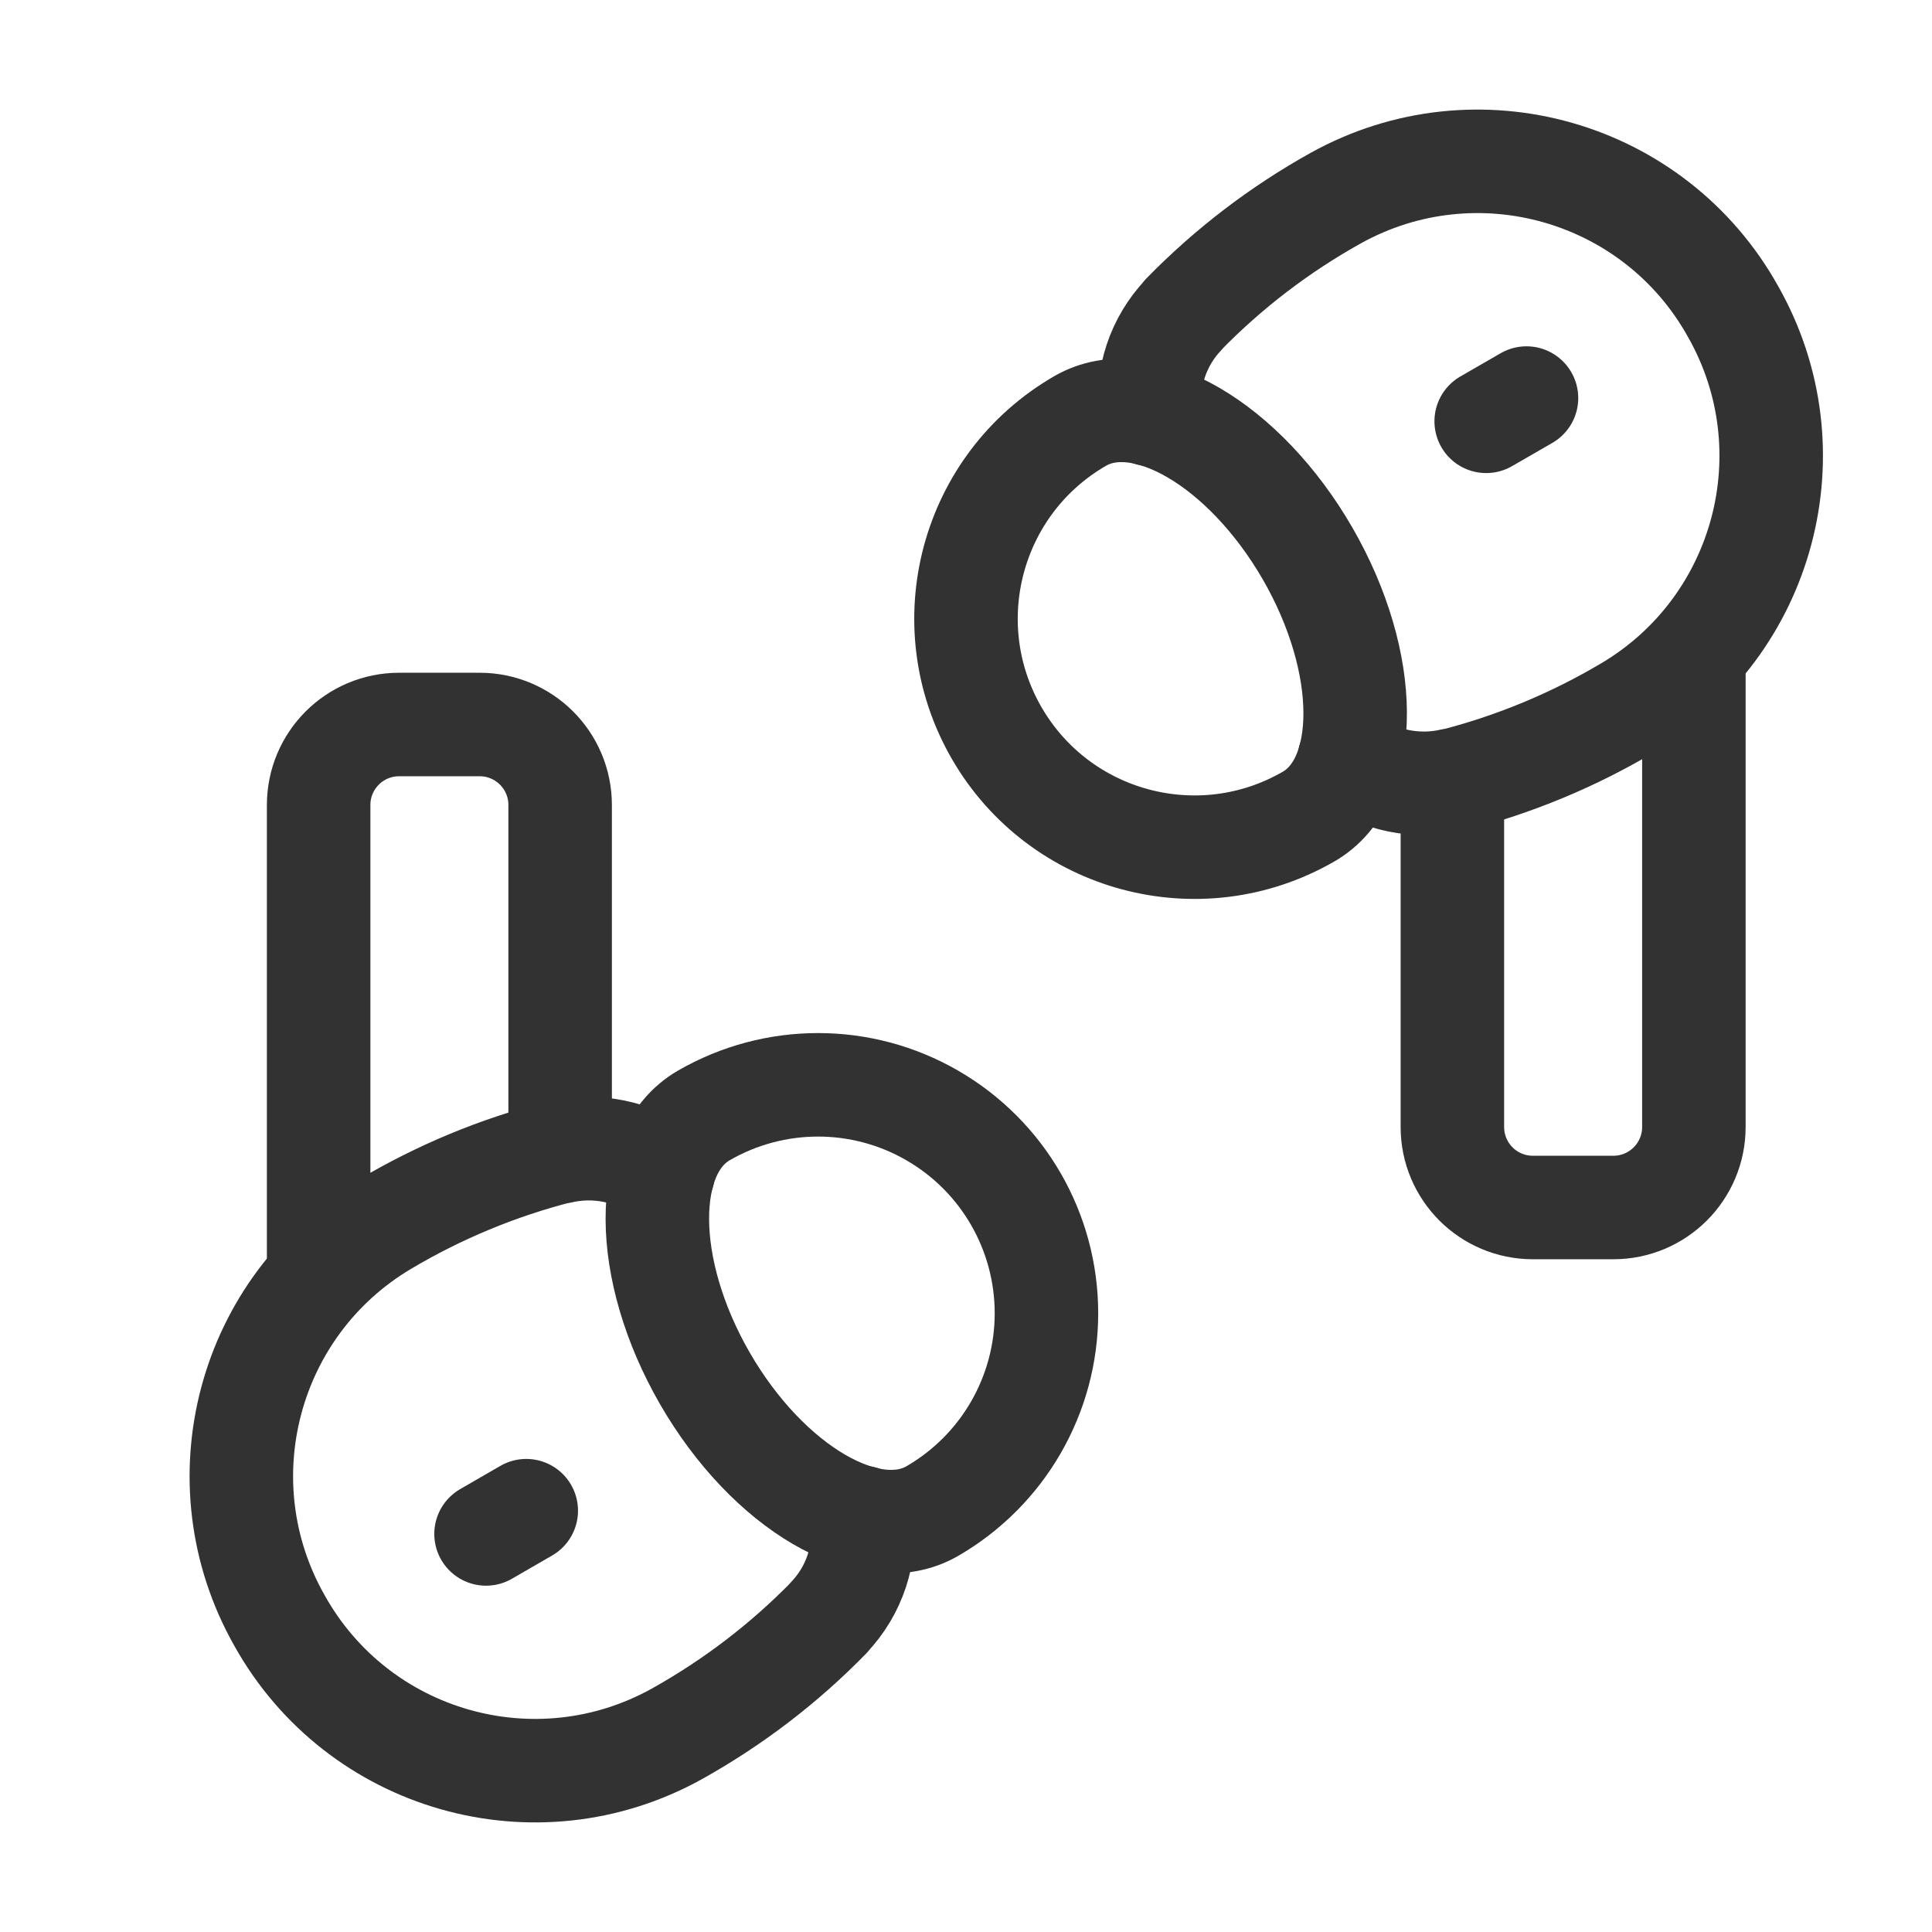
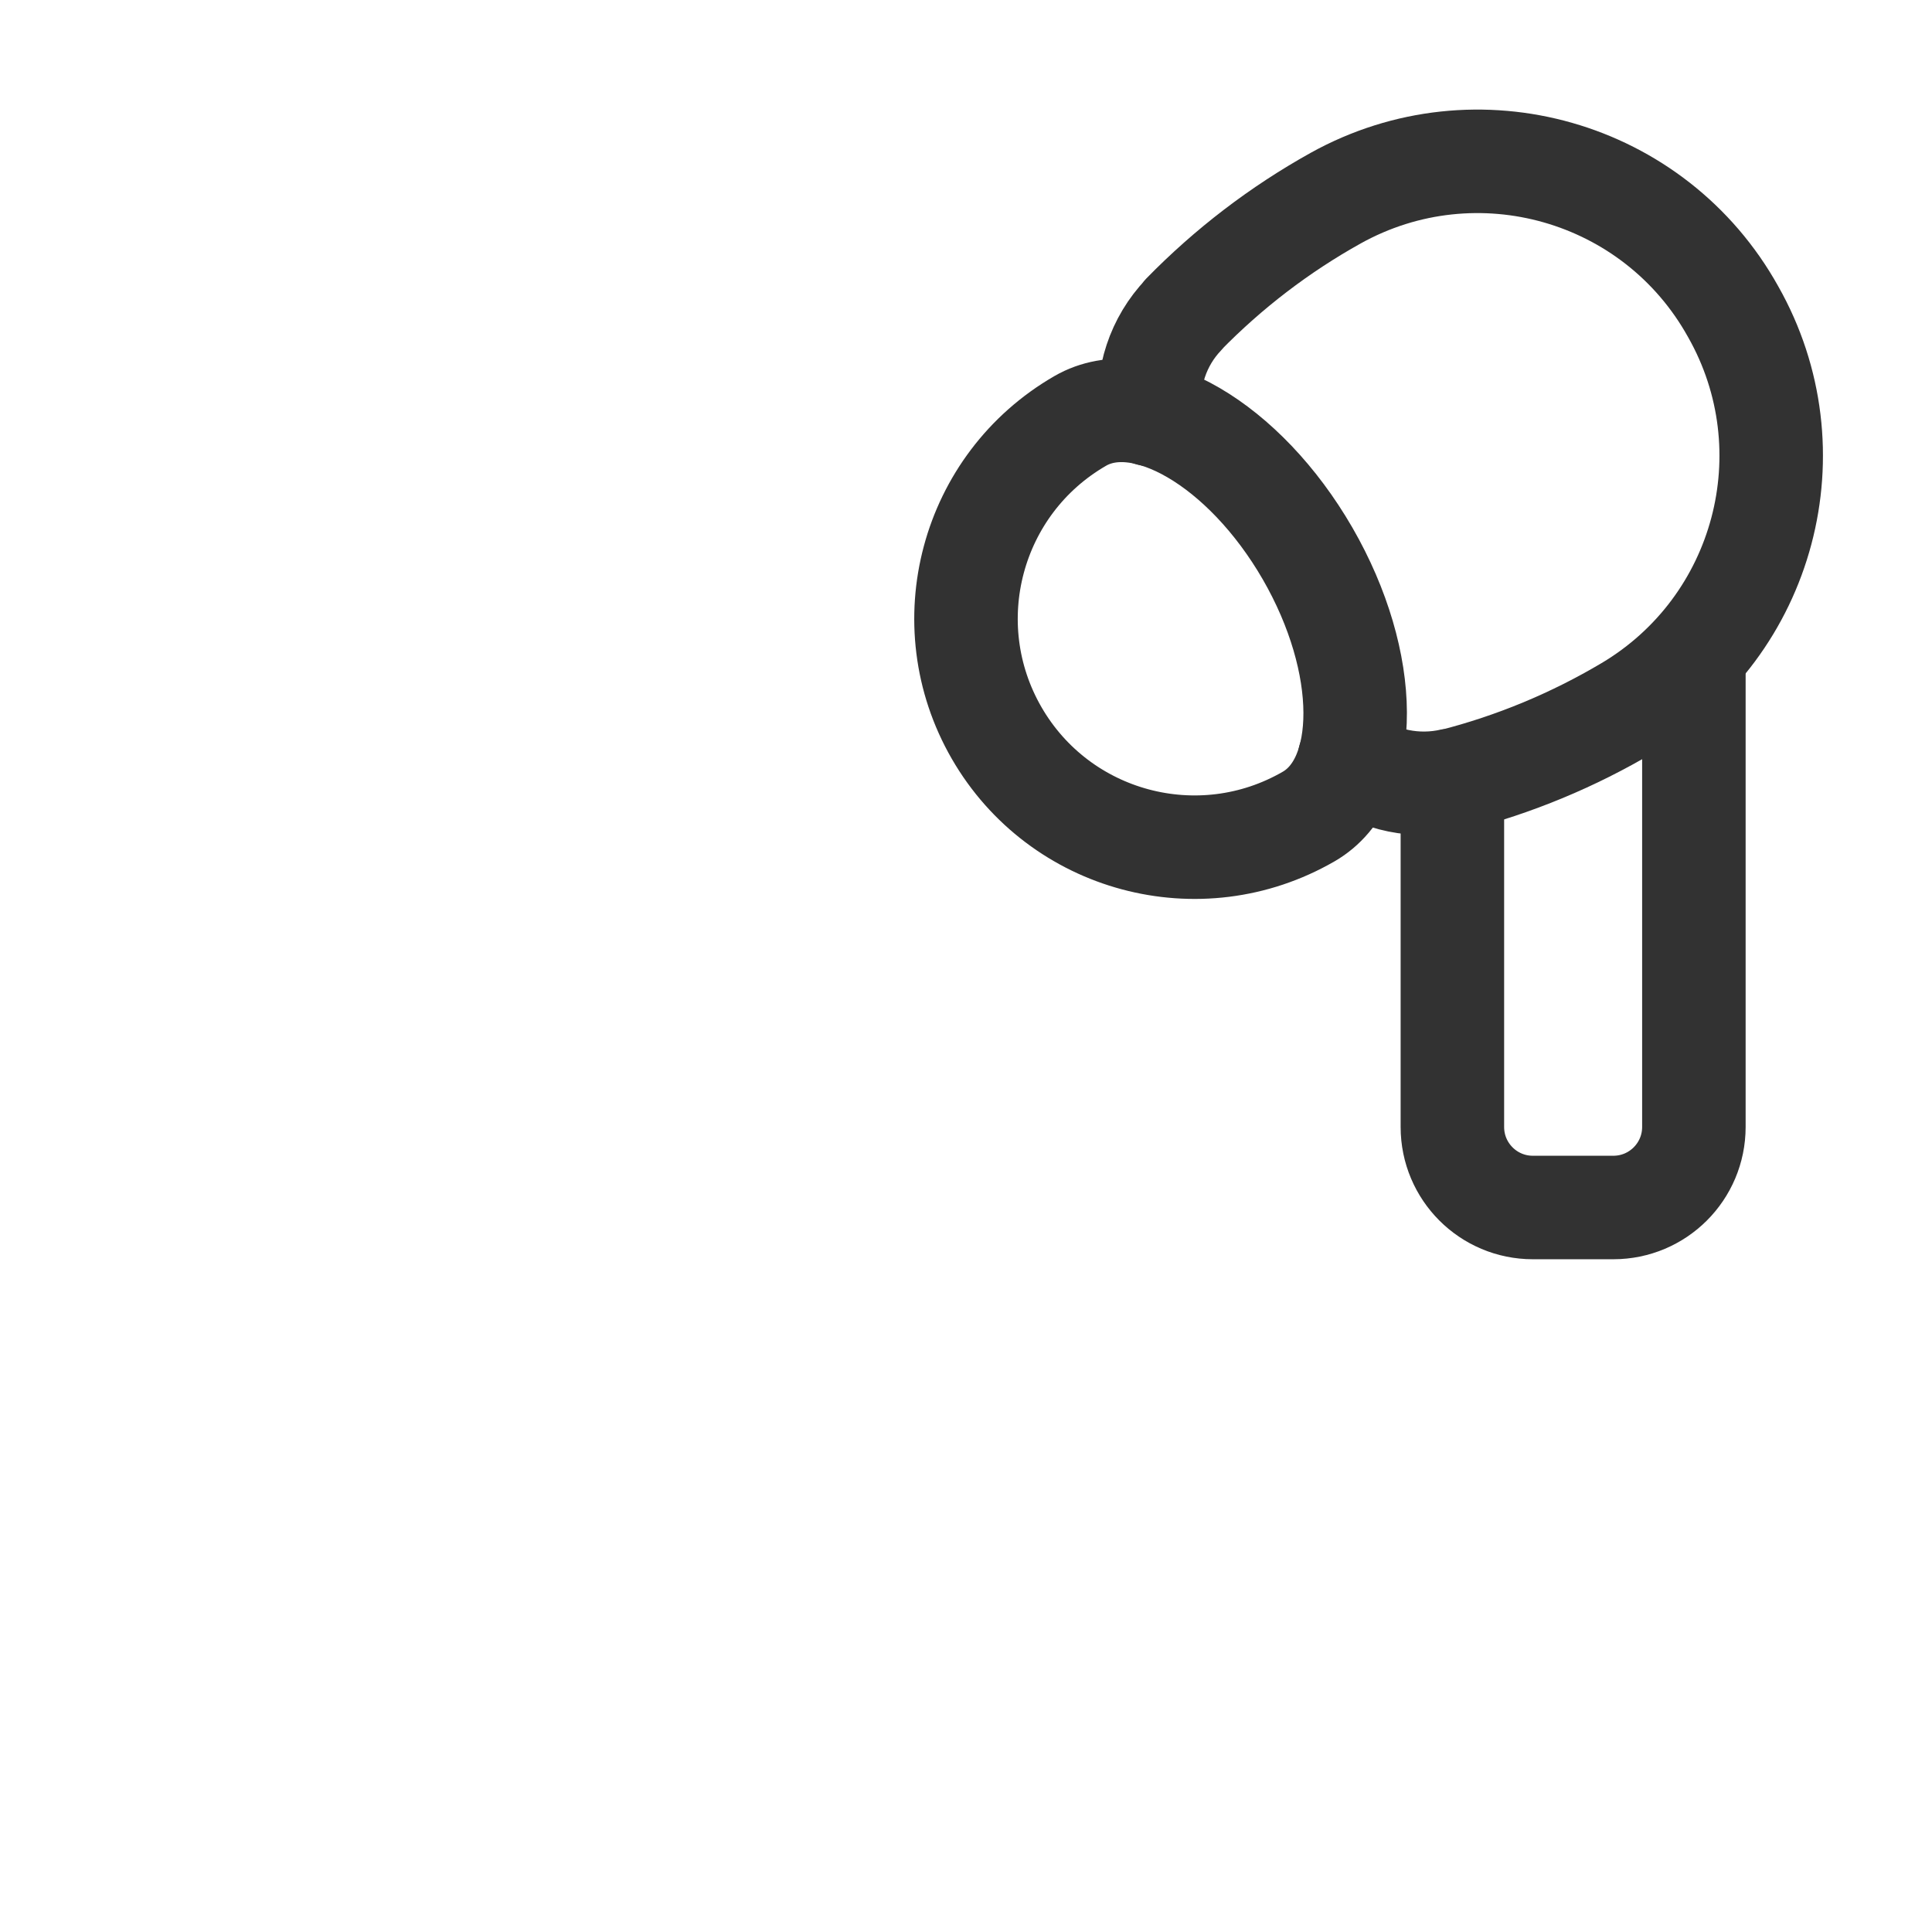
<svg xmlns="http://www.w3.org/2000/svg" width="28" height="28" viewBox="0 0 28 28" fill="none">
  <path d="M19.556 11.002C19.986 11.314 20.531 11.425 21.049 11.305V11.31C21.944 11.082 22.801 10.726 23.594 10.255C25.578 9.075 26.256 6.525 25.118 4.517V4.517C23.981 2.472 21.402 1.736 19.357 2.872C18.545 3.324 17.803 3.892 17.153 4.557L17.153 4.562C16.784 4.948 16.608 5.479 16.674 6.008" stroke="#323232" stroke-width="1.5" stroke-linecap="round" stroke-linejoin="round" />
  <path fill-rule="evenodd" clip-rule="evenodd" d="M18.966 11.834C19.871 11.312 19.864 9.605 18.95 8.021C18.035 6.438 16.561 5.578 15.656 6.1C14.072 7.014 13.53 9.039 14.444 10.623C15.358 12.206 17.383 12.748 18.966 11.834V11.834Z" stroke="#323232" stroke-width="1.5" stroke-linecap="round" stroke-linejoin="round" />
  <path d="M24.549 9.531V16.333C24.549 16.978 24.026 17.5 23.382 17.5H22.215C21.571 17.5 21.049 16.978 21.049 16.333V11.31" stroke="#323232" stroke-width="1.5" stroke-linecap="round" stroke-linejoin="round" />
-   <path d="M22.123 5.769L21.539 6.106" stroke="#323232" stroke-width="1.5" stroke-linecap="round" stroke-linejoin="round" />
-   <path d="M9.611 16.998C9.181 16.685 8.636 16.575 8.118 16.695V16.69C7.224 16.918 6.367 17.273 5.573 17.745C3.589 18.925 2.912 21.474 4.049 23.483V23.483C5.187 25.528 7.765 26.264 9.811 25.128C10.622 24.675 11.365 24.108 12.014 23.443L12.015 23.438C12.383 23.052 12.559 22.521 12.493 21.991" stroke="#323232" stroke-width="1.5" stroke-linecap="round" stroke-linejoin="round" />
-   <path fill-rule="evenodd" clip-rule="evenodd" d="M10.2 16.166C9.296 16.688 9.303 18.395 10.217 19.979C11.132 21.562 12.606 22.422 13.511 21.9C14.535 21.308 15.166 20.215 15.166 19.033C15.166 17.85 14.535 16.757 13.511 16.166C12.487 15.574 11.225 15.574 10.2 16.166V16.166Z" stroke="#323232" stroke-width="1.5" stroke-linecap="round" stroke-linejoin="round" />
-   <path d="M4.618 18.469V11.667C4.618 11.022 5.14 10.5 5.784 10.5H6.951C7.595 10.5 8.118 11.022 8.118 11.667V16.69" stroke="#323232" stroke-width="1.5" stroke-linecap="round" stroke-linejoin="round" />
-   <path d="M7.044 22.231L7.627 21.894" stroke="#323232" stroke-width="1.5" stroke-linecap="round" stroke-linejoin="round" />
</svg>